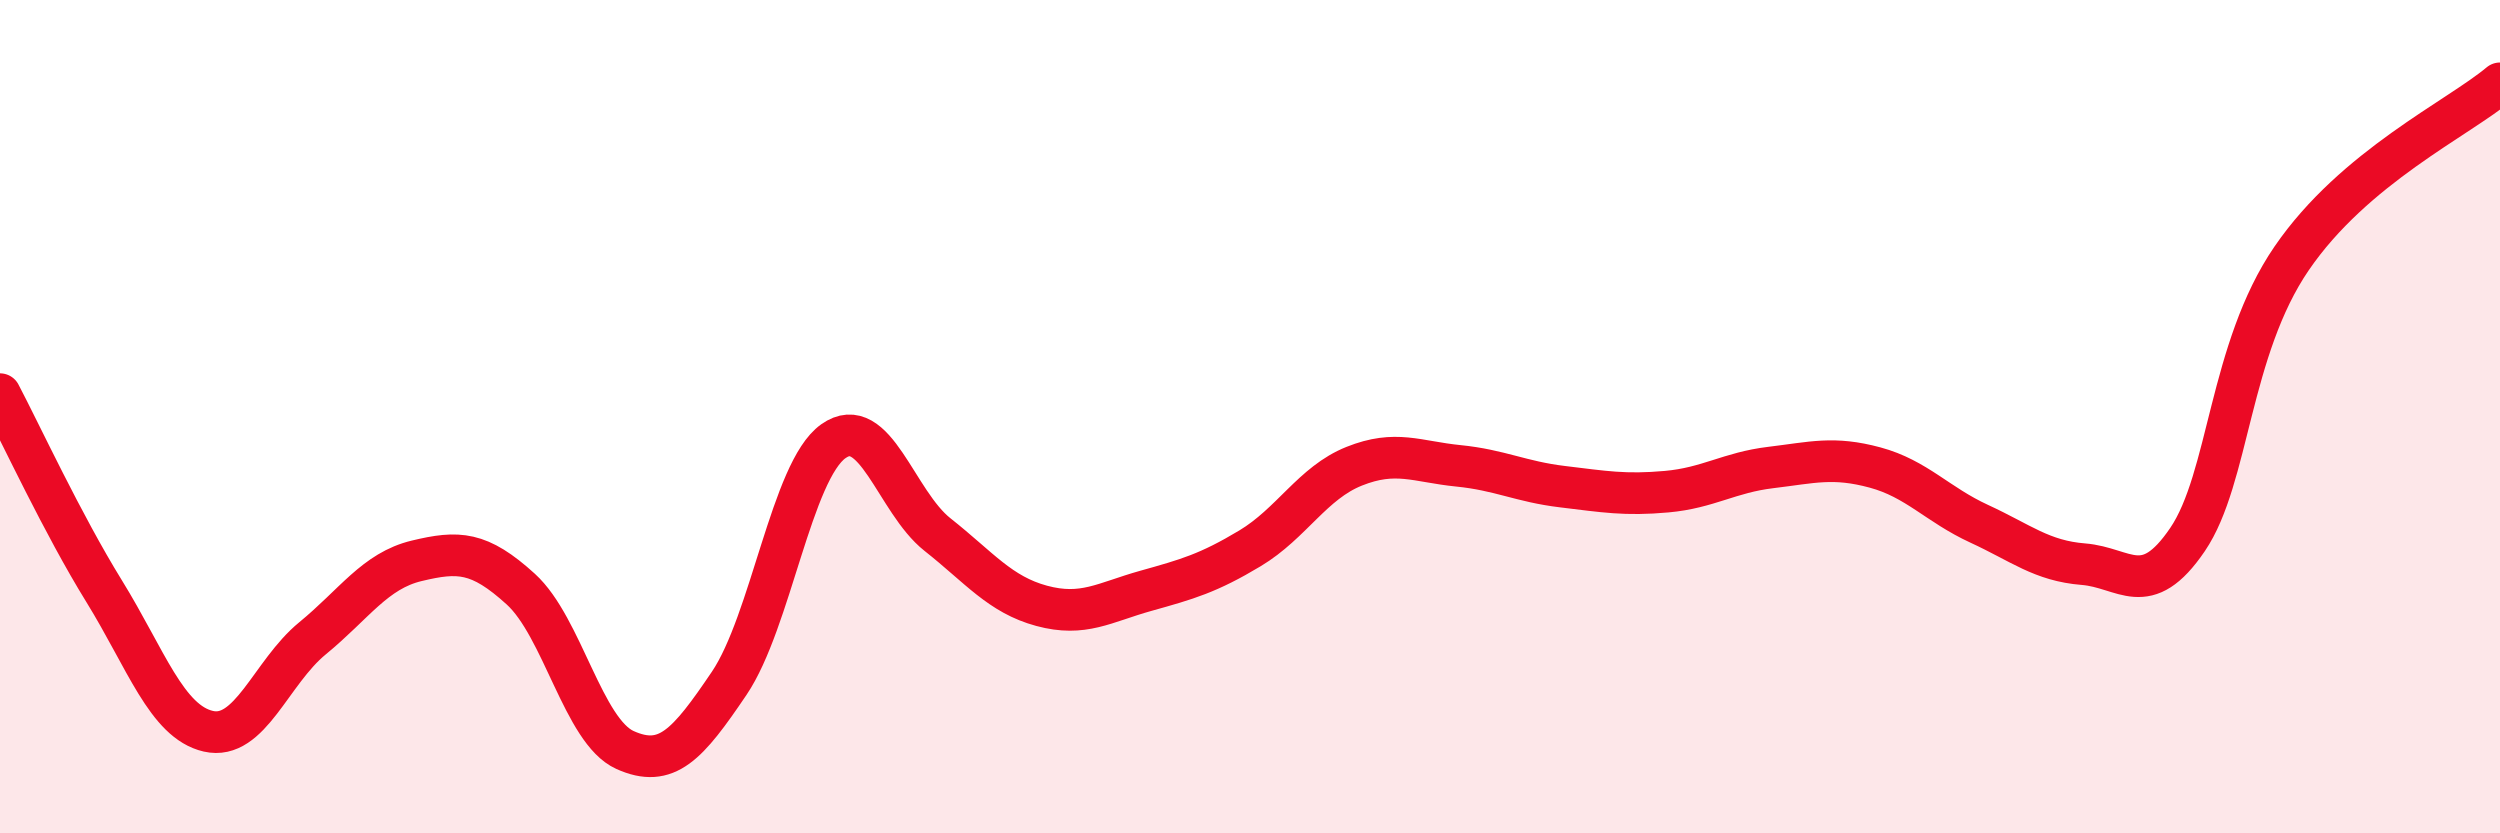
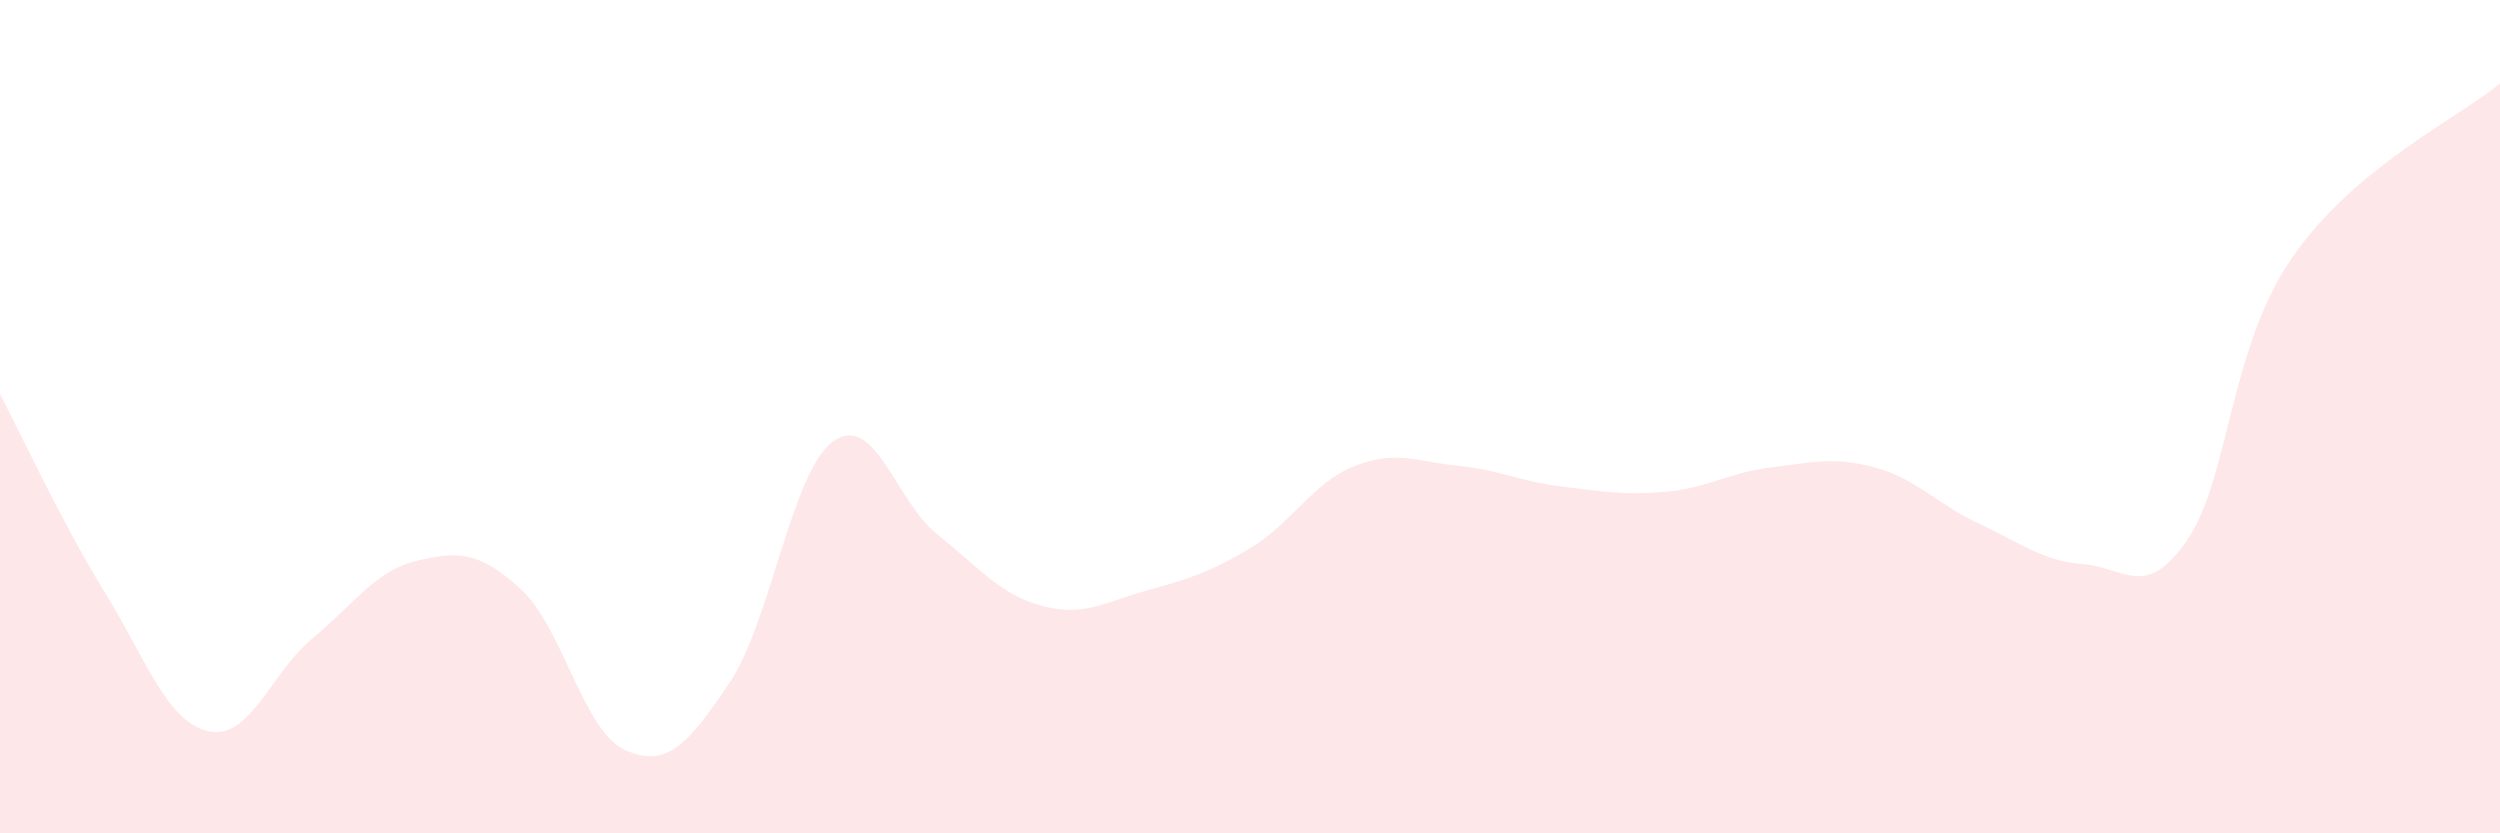
<svg xmlns="http://www.w3.org/2000/svg" width="60" height="20" viewBox="0 0 60 20">
  <path d="M 0,9.46 C 0.5,10.41 1.5,12.57 2.5,14.19 C 3.5,15.81 4,17.32 5,17.55 C 6,17.78 6.5,16.14 7.5,15.32 C 8.5,14.5 9,13.7 10,13.46 C 11,13.22 11.5,13.23 12.5,14.14 C 13.5,15.05 14,17.55 15,18 C 16,18.45 16.5,17.88 17.5,16.4 C 18.5,14.92 19,11.3 20,10.59 C 21,9.88 21.5,12.04 22.5,12.83 C 23.5,13.62 24,14.27 25,14.54 C 26,14.81 26.5,14.46 27.5,14.18 C 28.5,13.9 29,13.76 30,13.16 C 31,12.56 31.5,11.59 32.5,11.19 C 33.5,10.79 34,11.08 35,11.18 C 36,11.28 36.5,11.56 37.5,11.68 C 38.5,11.8 39,11.89 40,11.8 C 41,11.71 41.5,11.34 42.5,11.22 C 43.5,11.1 44,10.95 45,11.22 C 46,11.49 46.5,12.11 47.5,12.57 C 48.5,13.03 49,13.46 50,13.54 C 51,13.62 51.5,14.42 52.5,12.95 C 53.5,11.48 53.5,8.39 55,6.2 C 56.5,4.01 59,2.84 60,2L60 20L0 20Z" fill="#EB0A25" opacity="0.1" stroke-linecap="round" stroke-linejoin="round" />
-   <path d="M 0,9.46 C 0.5,10.41 1.5,12.57 2.5,14.19 C 3.5,15.81 4,17.32 5,17.55 C 6,17.78 6.5,16.14 7.5,15.32 C 8.5,14.5 9,13.7 10,13.46 C 11,13.22 11.5,13.23 12.5,14.14 C 13.5,15.05 14,17.55 15,18 C 16,18.45 16.5,17.88 17.5,16.4 C 18.5,14.92 19,11.3 20,10.59 C 21,9.88 21.5,12.04 22.5,12.83 C 23.5,13.62 24,14.27 25,14.54 C 26,14.81 26.5,14.46 27.5,14.18 C 28.5,13.9 29,13.76 30,13.16 C 31,12.56 31.5,11.59 32.5,11.19 C 33.5,10.79 34,11.08 35,11.18 C 36,11.28 36.5,11.56 37.5,11.68 C 38.5,11.8 39,11.89 40,11.8 C 41,11.71 41.5,11.34 42.5,11.22 C 43.5,11.1 44,10.95 45,11.22 C 46,11.49 46.5,12.11 47.5,12.57 C 48.5,13.03 49,13.46 50,13.54 C 51,13.62 51.5,14.42 52.5,12.95 C 53.5,11.48 53.5,8.39 55,6.2 C 56.5,4.01 59,2.84 60,2" stroke="#EB0A25" stroke-width="1" fill="none" stroke-linecap="round" stroke-linejoin="round" />
</svg>